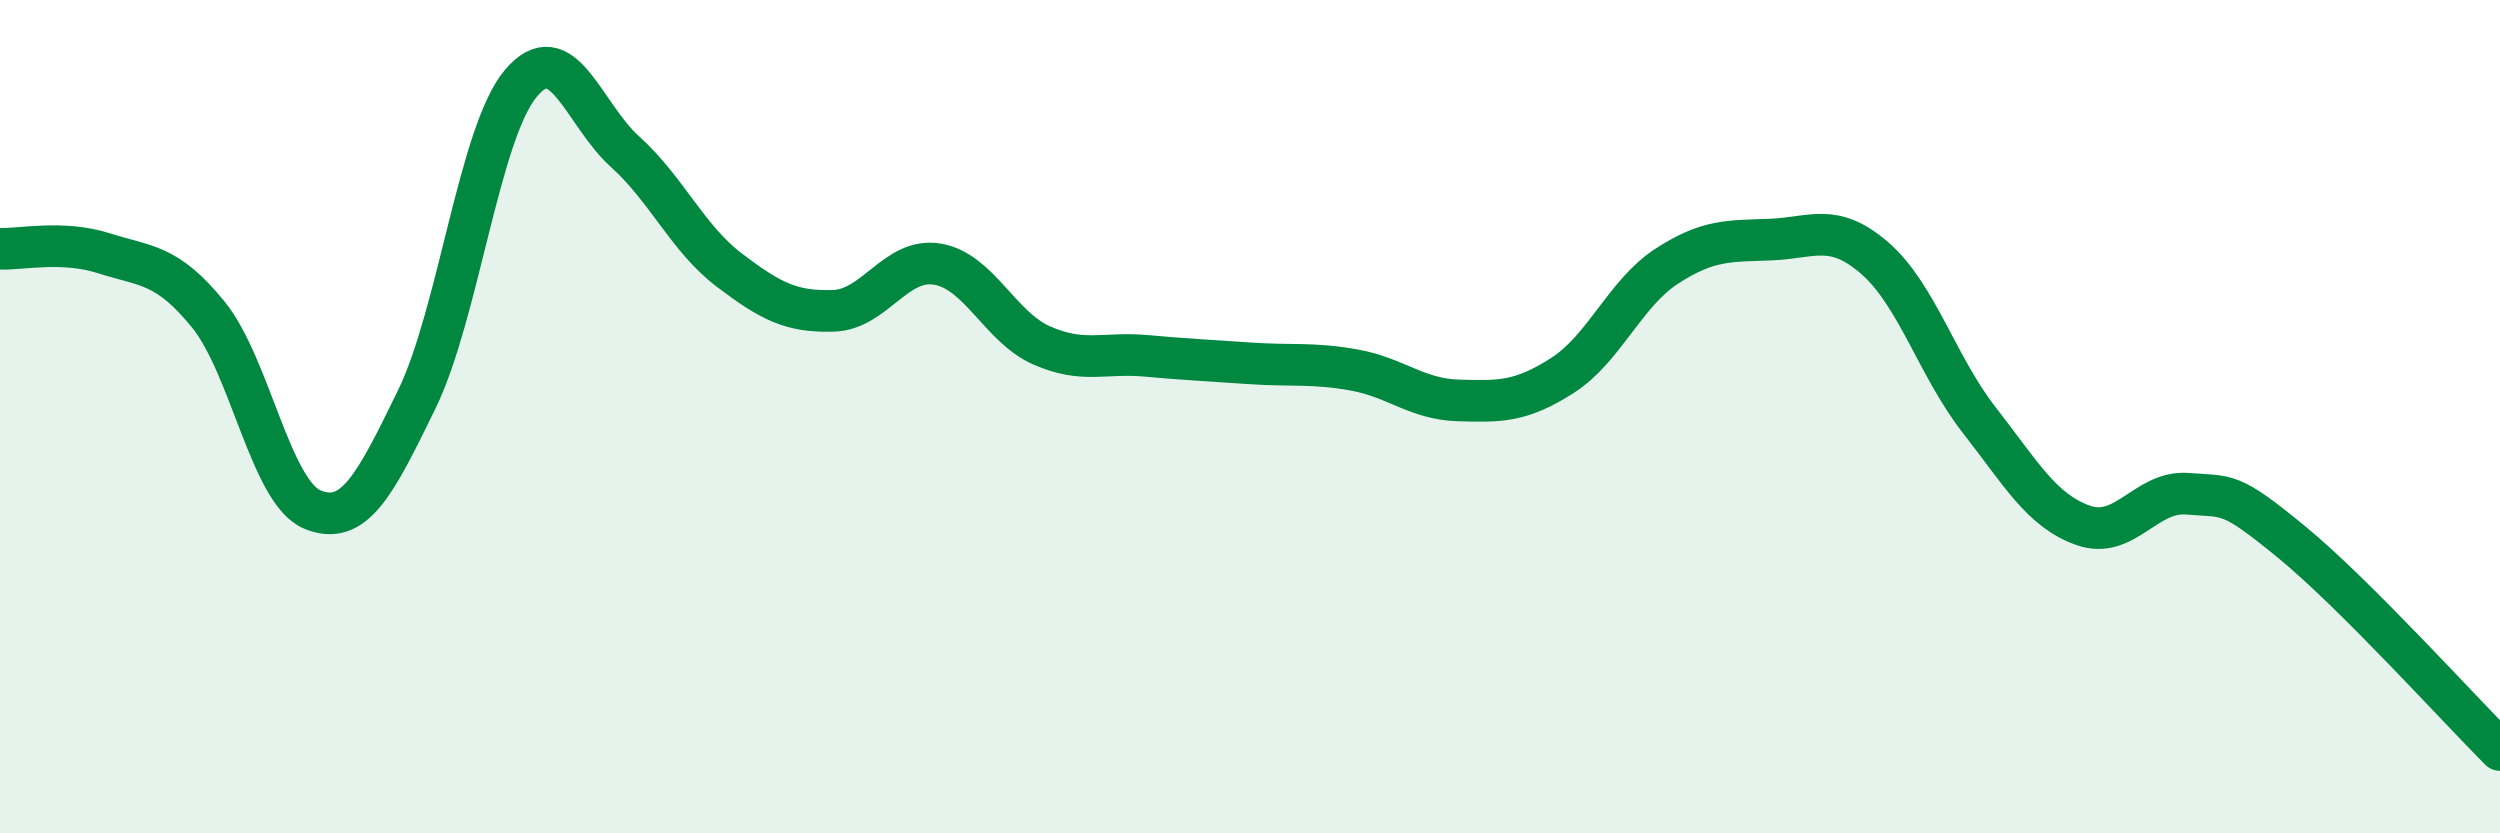
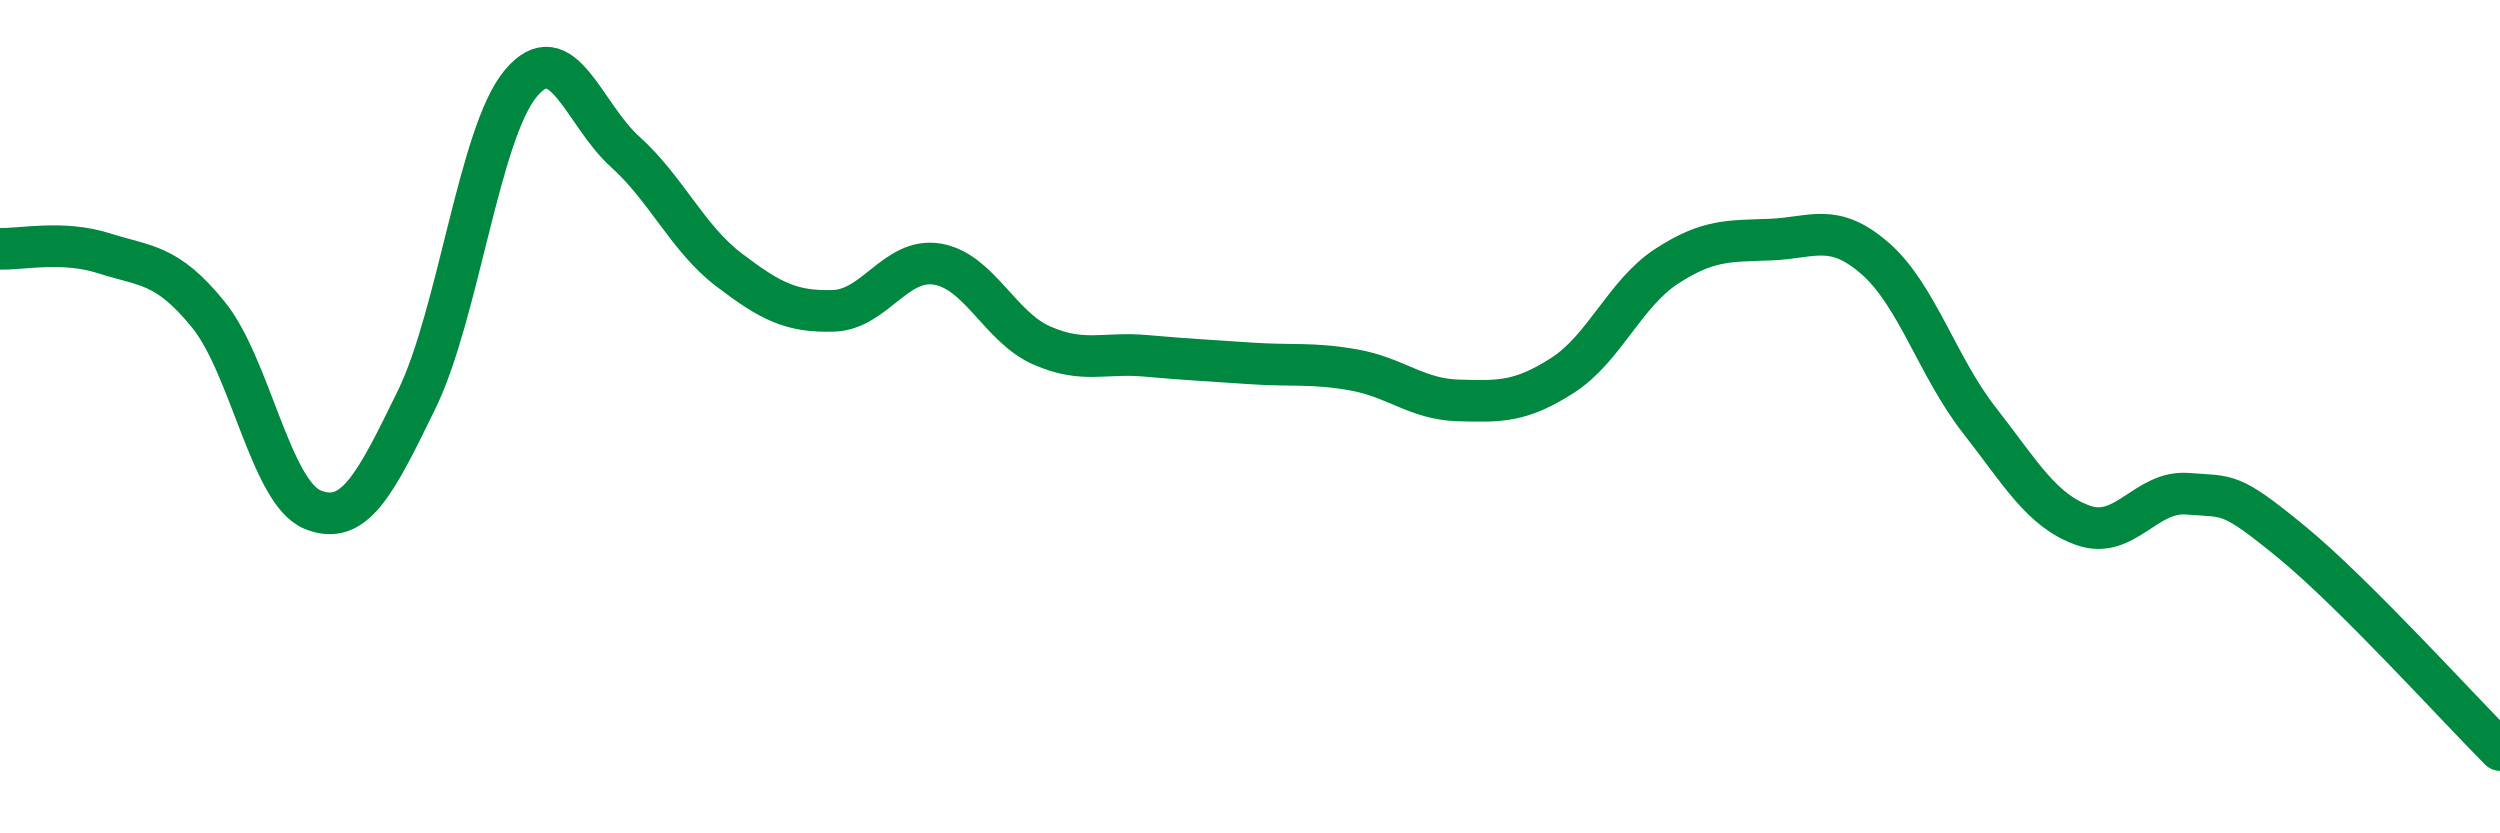
<svg xmlns="http://www.w3.org/2000/svg" width="60" height="20" viewBox="0 0 60 20">
-   <path d="M 0,5.97 C 0.5,5.99 1.5,5.76 2.5,6.08 C 3.5,6.4 4,6.32 5,7.55 C 6,8.78 6.5,11.82 7.5,12.23 C 8.5,12.64 9,11.64 10,9.59 C 11,7.54 11.5,3.19 12.5,2 C 13.5,0.81 14,2.74 15,3.64 C 16,4.54 16.5,5.72 17.5,6.48 C 18.5,7.24 19,7.49 20,7.46 C 21,7.43 21.5,6.17 22.5,6.34 C 23.5,6.51 24,7.85 25,8.29 C 26,8.73 26.5,8.45 27.5,8.54 C 28.5,8.63 29,8.65 30,8.72 C 31,8.79 31.5,8.7 32.5,8.88 C 33.5,9.06 34,9.58 35,9.61 C 36,9.64 36.5,9.65 37.5,9.01 C 38.5,8.37 39,7.04 40,6.39 C 41,5.74 41.5,5.79 42.5,5.75 C 43.5,5.71 44,5.33 45,6.2 C 46,7.07 46.5,8.8 47.5,10.08 C 48.5,11.36 49,12.26 50,12.61 C 51,12.96 51.5,11.77 52.5,11.85 C 53.5,11.93 53.5,11.78 55,13.01 C 56.5,14.24 59,17 60,18L60 20L0 20Z" fill="#008740" opacity="0.1" stroke-linecap="round" stroke-linejoin="round" />
  <path d="M 0,5.97 C 0.5,5.99 1.5,5.76 2.5,6.08 C 3.5,6.4 4,6.32 5,7.55 C 6,8.78 6.5,11.82 7.5,12.23 C 8.5,12.64 9,11.64 10,9.59 C 11,7.54 11.5,3.19 12.5,2 C 13.5,0.81 14,2.74 15,3.64 C 16,4.54 16.5,5.72 17.5,6.48 C 18.5,7.24 19,7.49 20,7.46 C 21,7.43 21.5,6.17 22.5,6.34 C 23.5,6.51 24,7.85 25,8.29 C 26,8.73 26.5,8.45 27.5,8.54 C 28.5,8.63 29,8.65 30,8.72 C 31,8.79 31.5,8.7 32.5,8.88 C 33.5,9.06 34,9.58 35,9.61 C 36,9.64 36.5,9.65 37.5,9.01 C 38.5,8.37 39,7.04 40,6.39 C 41,5.74 41.5,5.79 42.5,5.75 C 43.5,5.71 44,5.33 45,6.2 C 46,7.07 46.5,8.8 47.5,10.08 C 48.5,11.36 49,12.26 50,12.61 C 51,12.96 51.5,11.77 52.5,11.85 C 53.5,11.93 53.5,11.78 55,13.01 C 56.5,14.24 59,17 60,18" stroke="#008740" stroke-width="1" fill="none" stroke-linecap="round" stroke-linejoin="round" />
</svg>